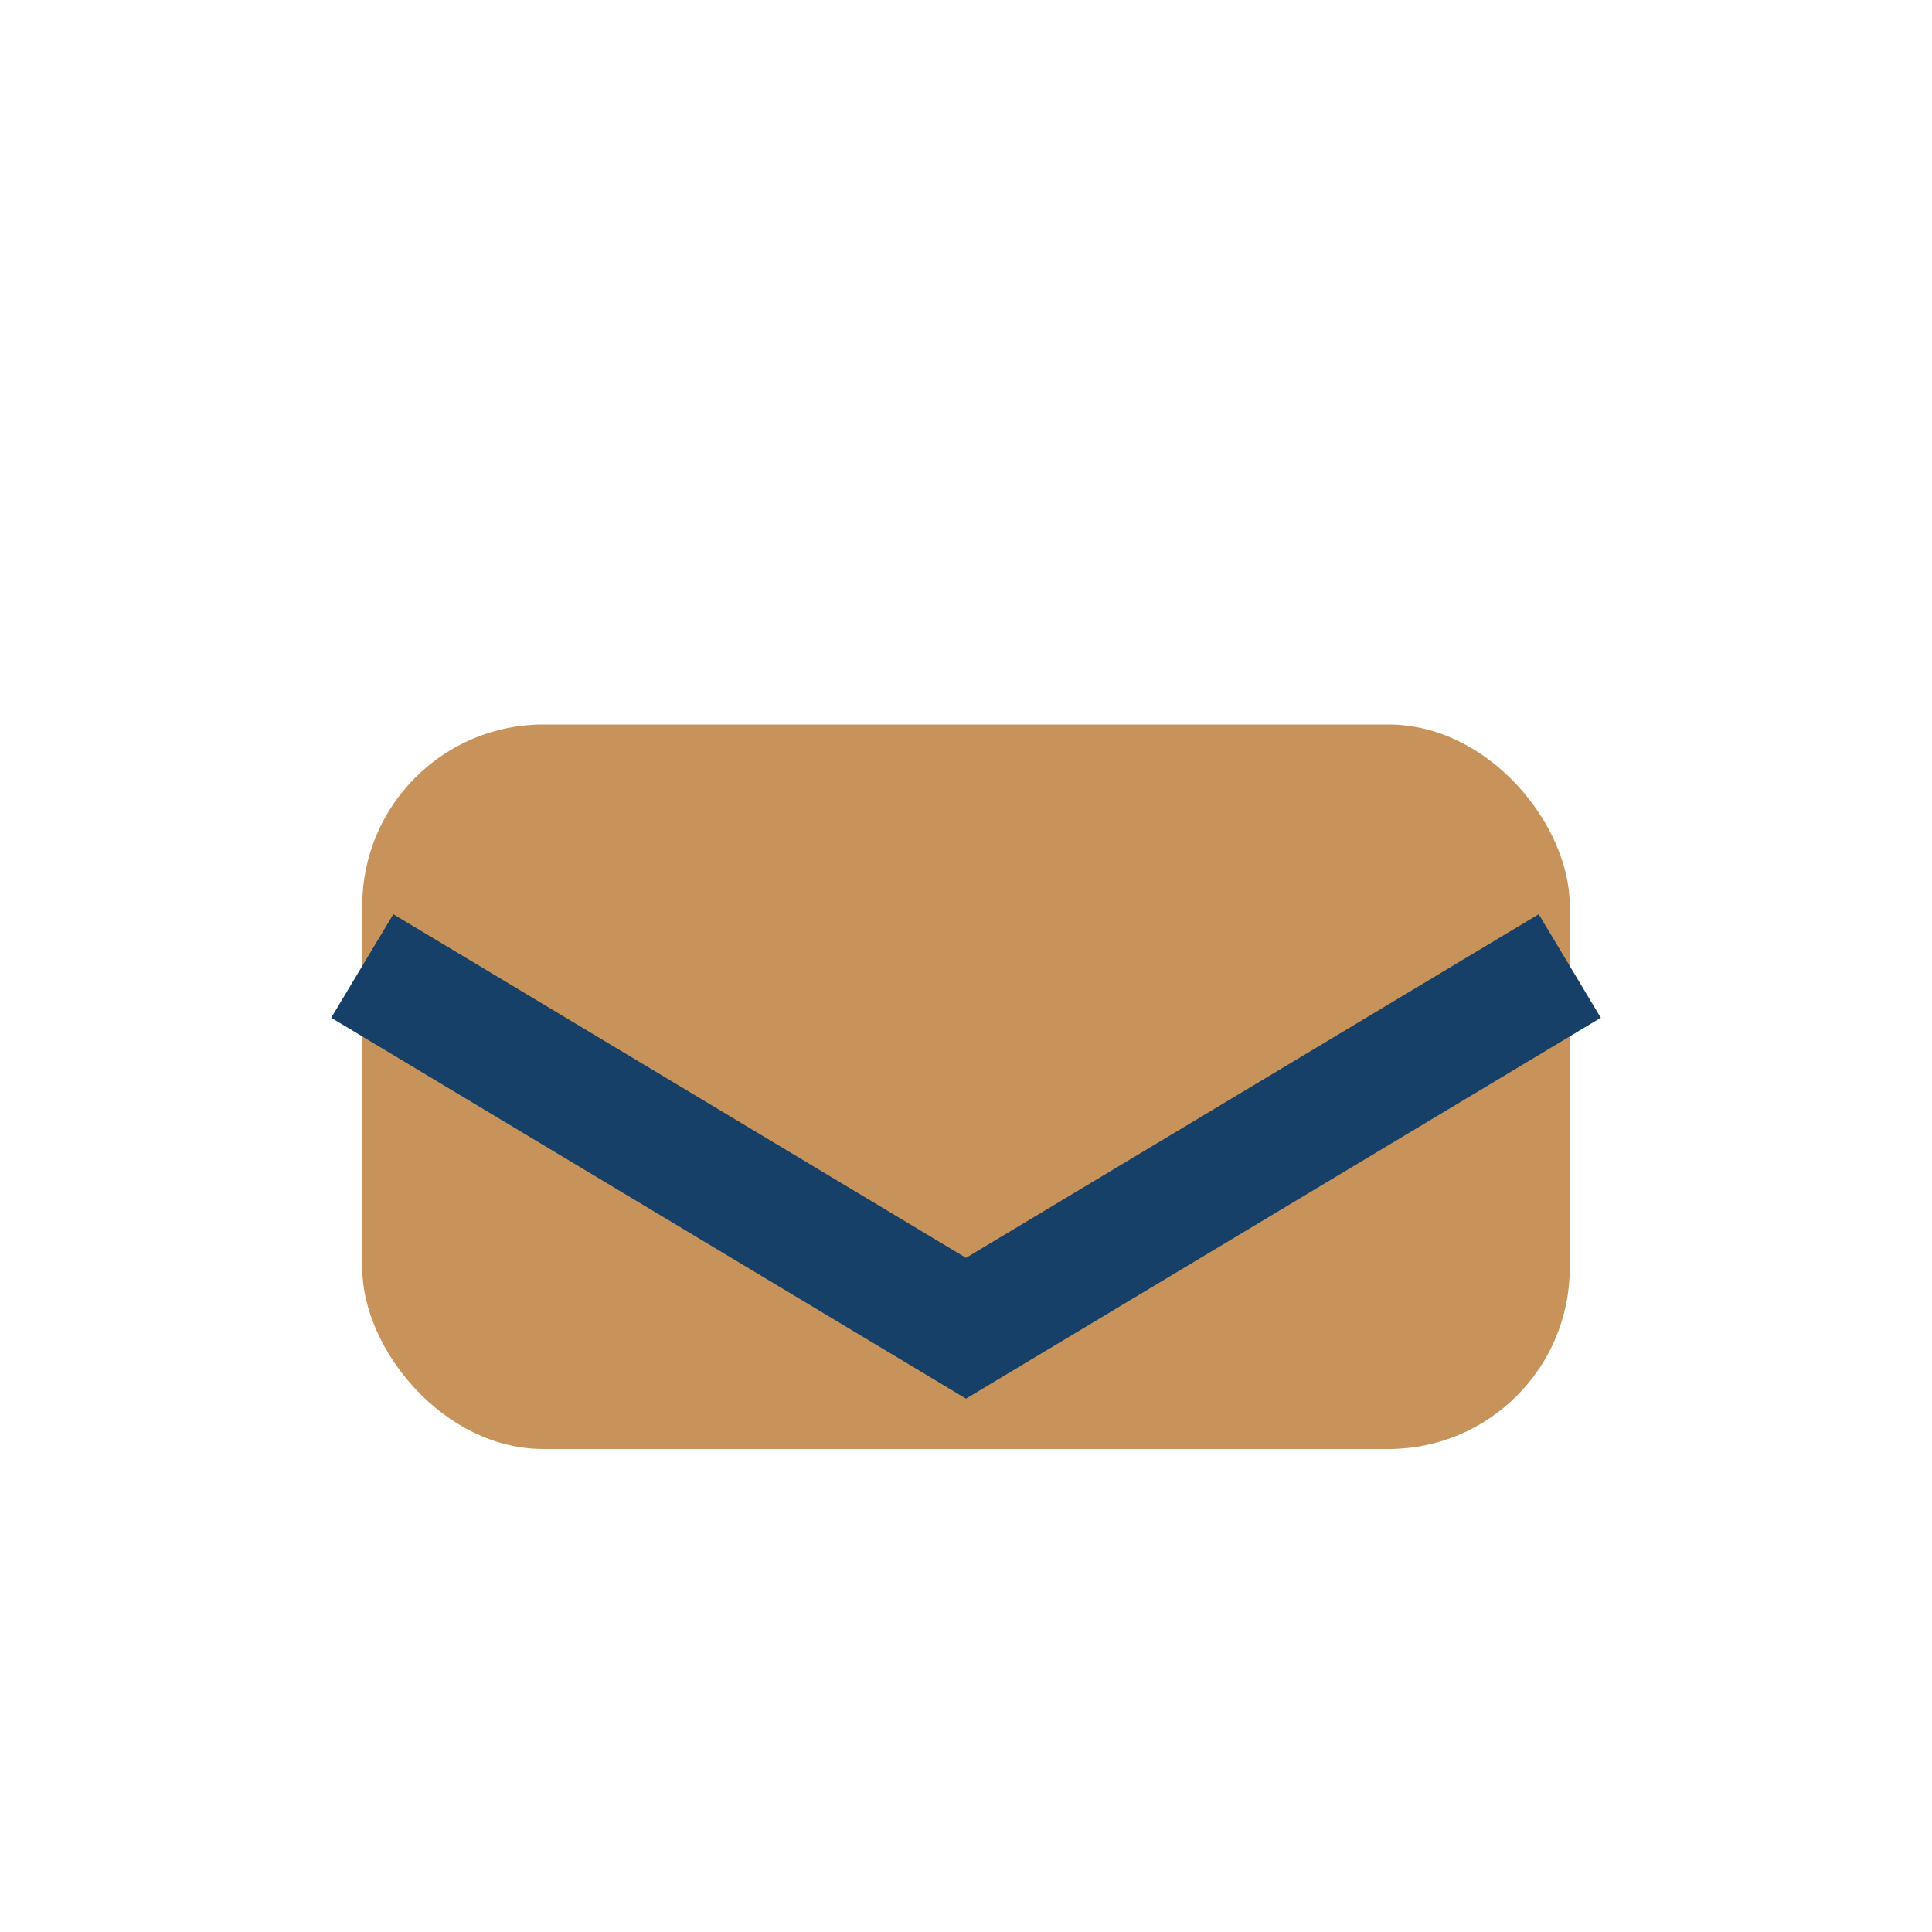
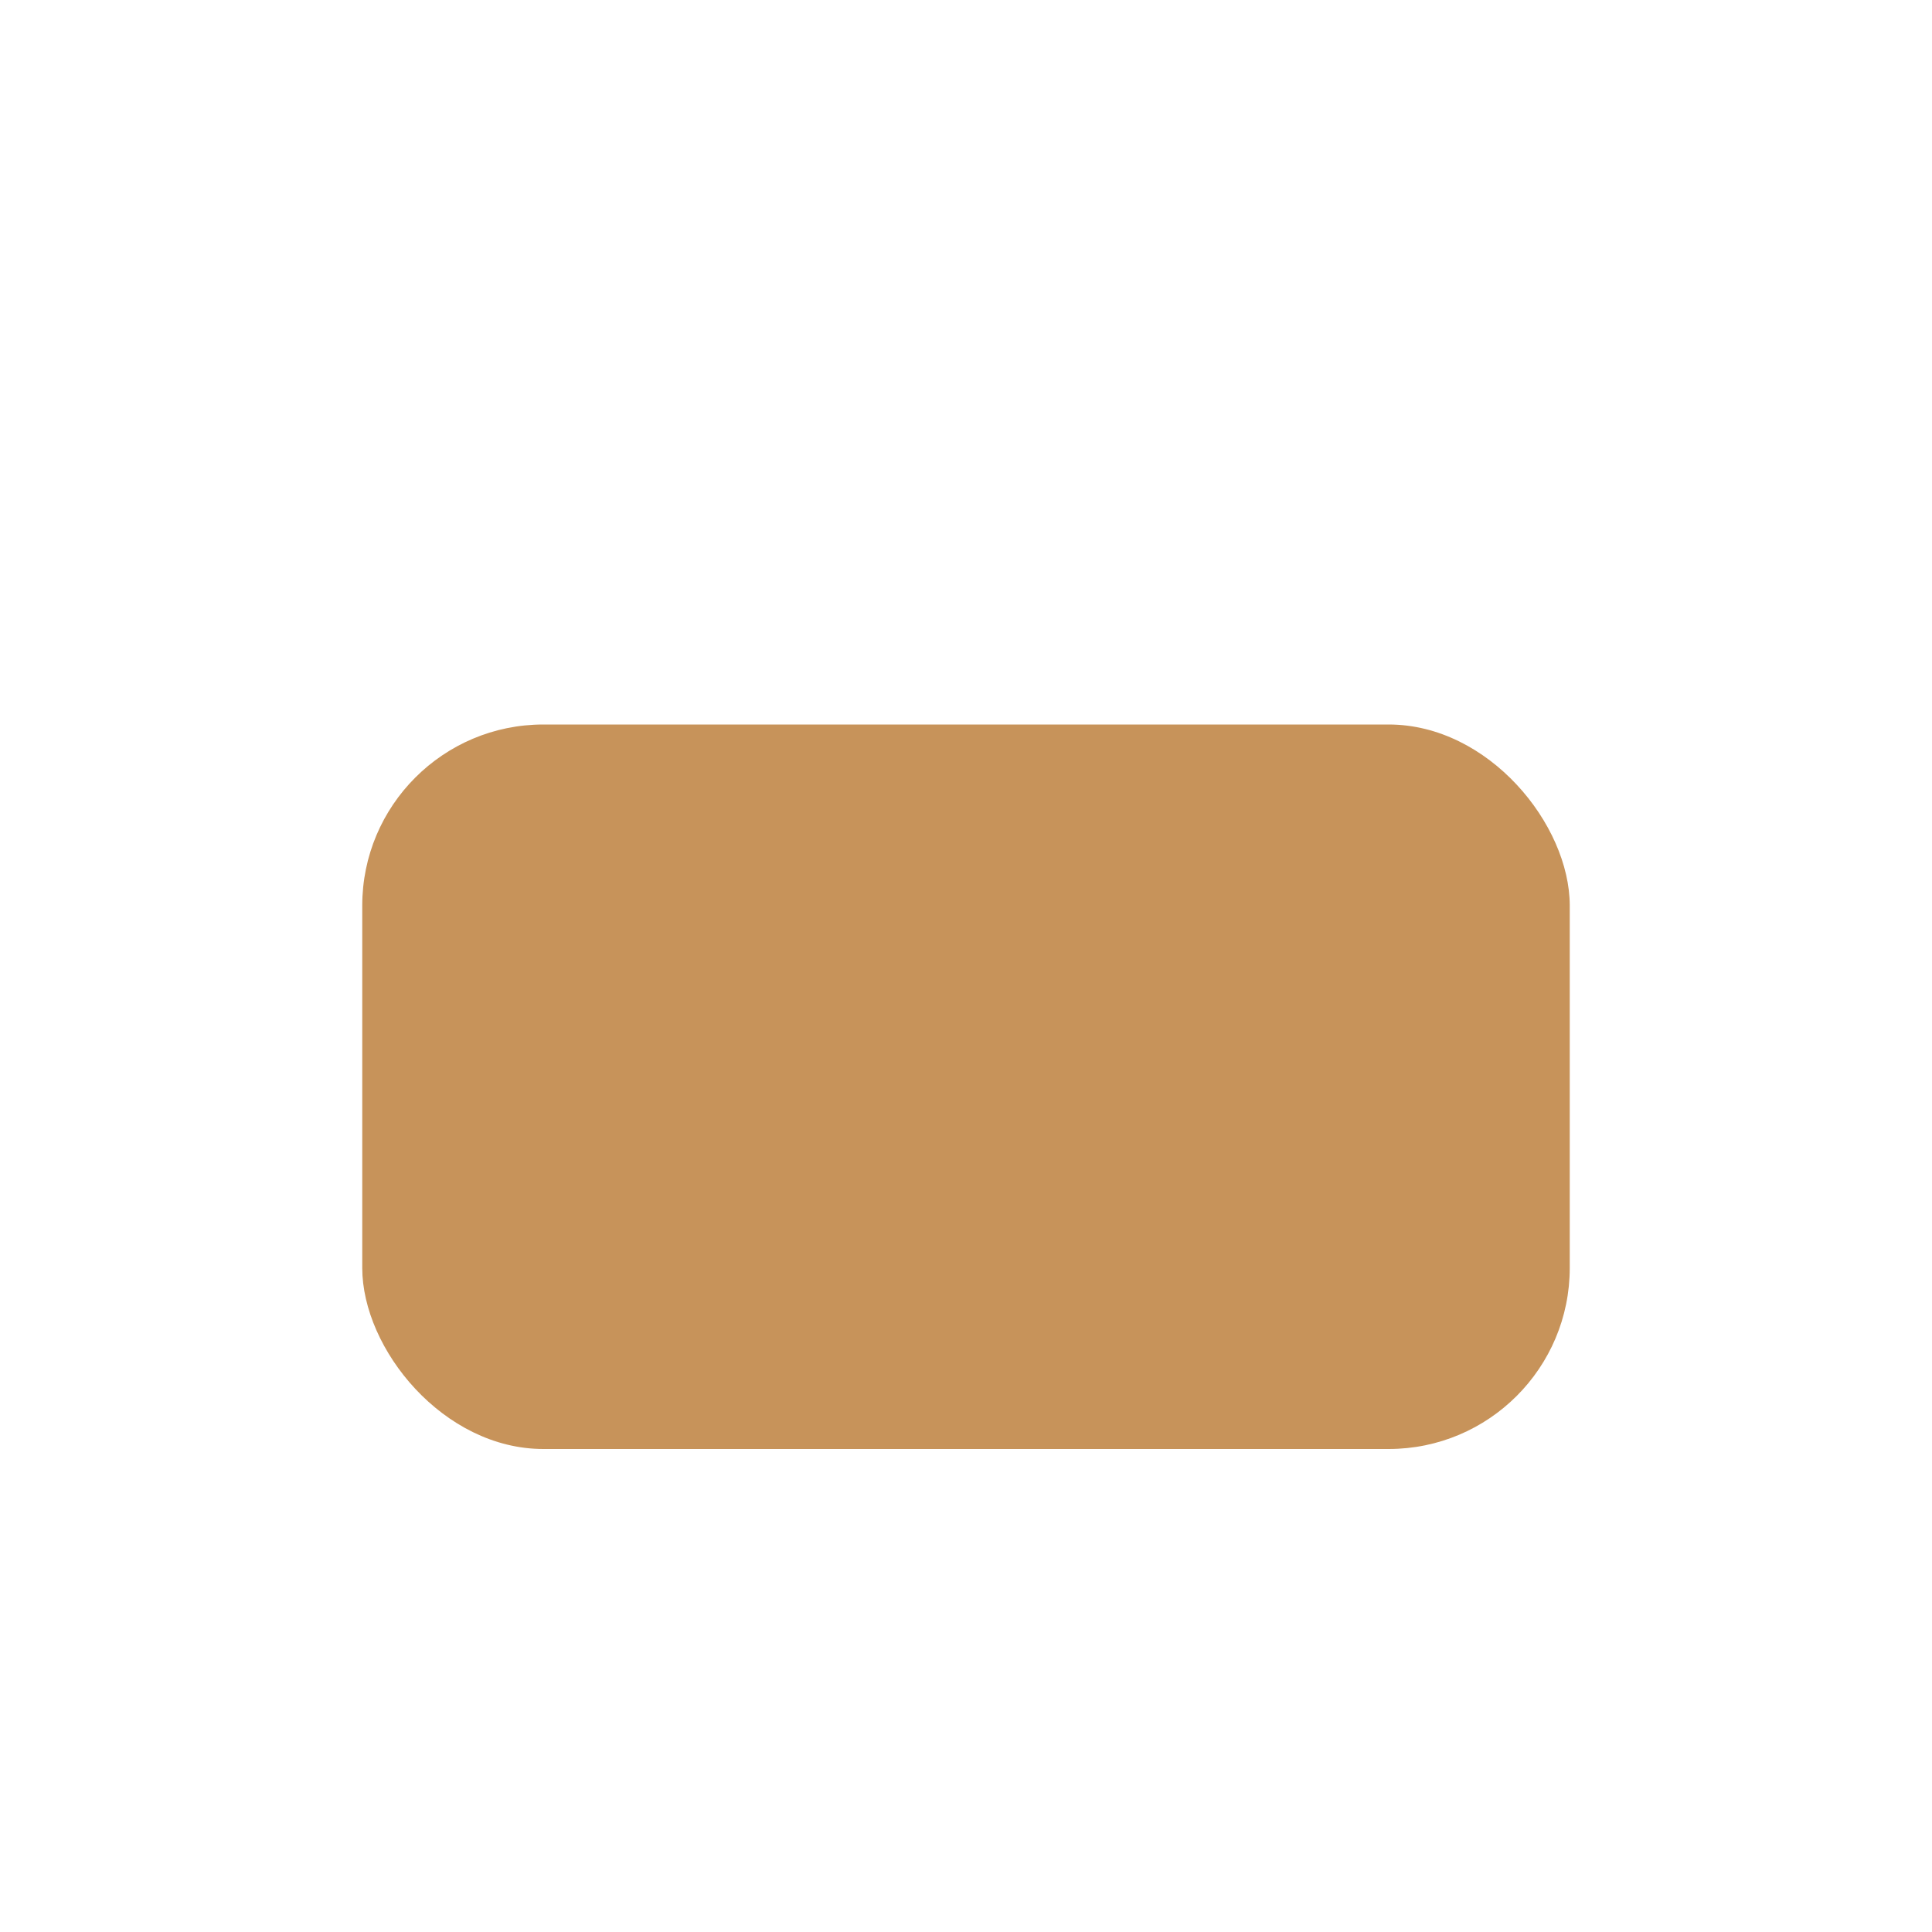
<svg xmlns="http://www.w3.org/2000/svg" width="32" height="32" viewBox="0 0 32 32">
  <rect x="6" y="12" width="20" height="12" rx="3" fill="#C7935A" />
-   <path d="M6 16l10 6 10-6" stroke="#164068" stroke-width="2" fill="none" />
</svg>